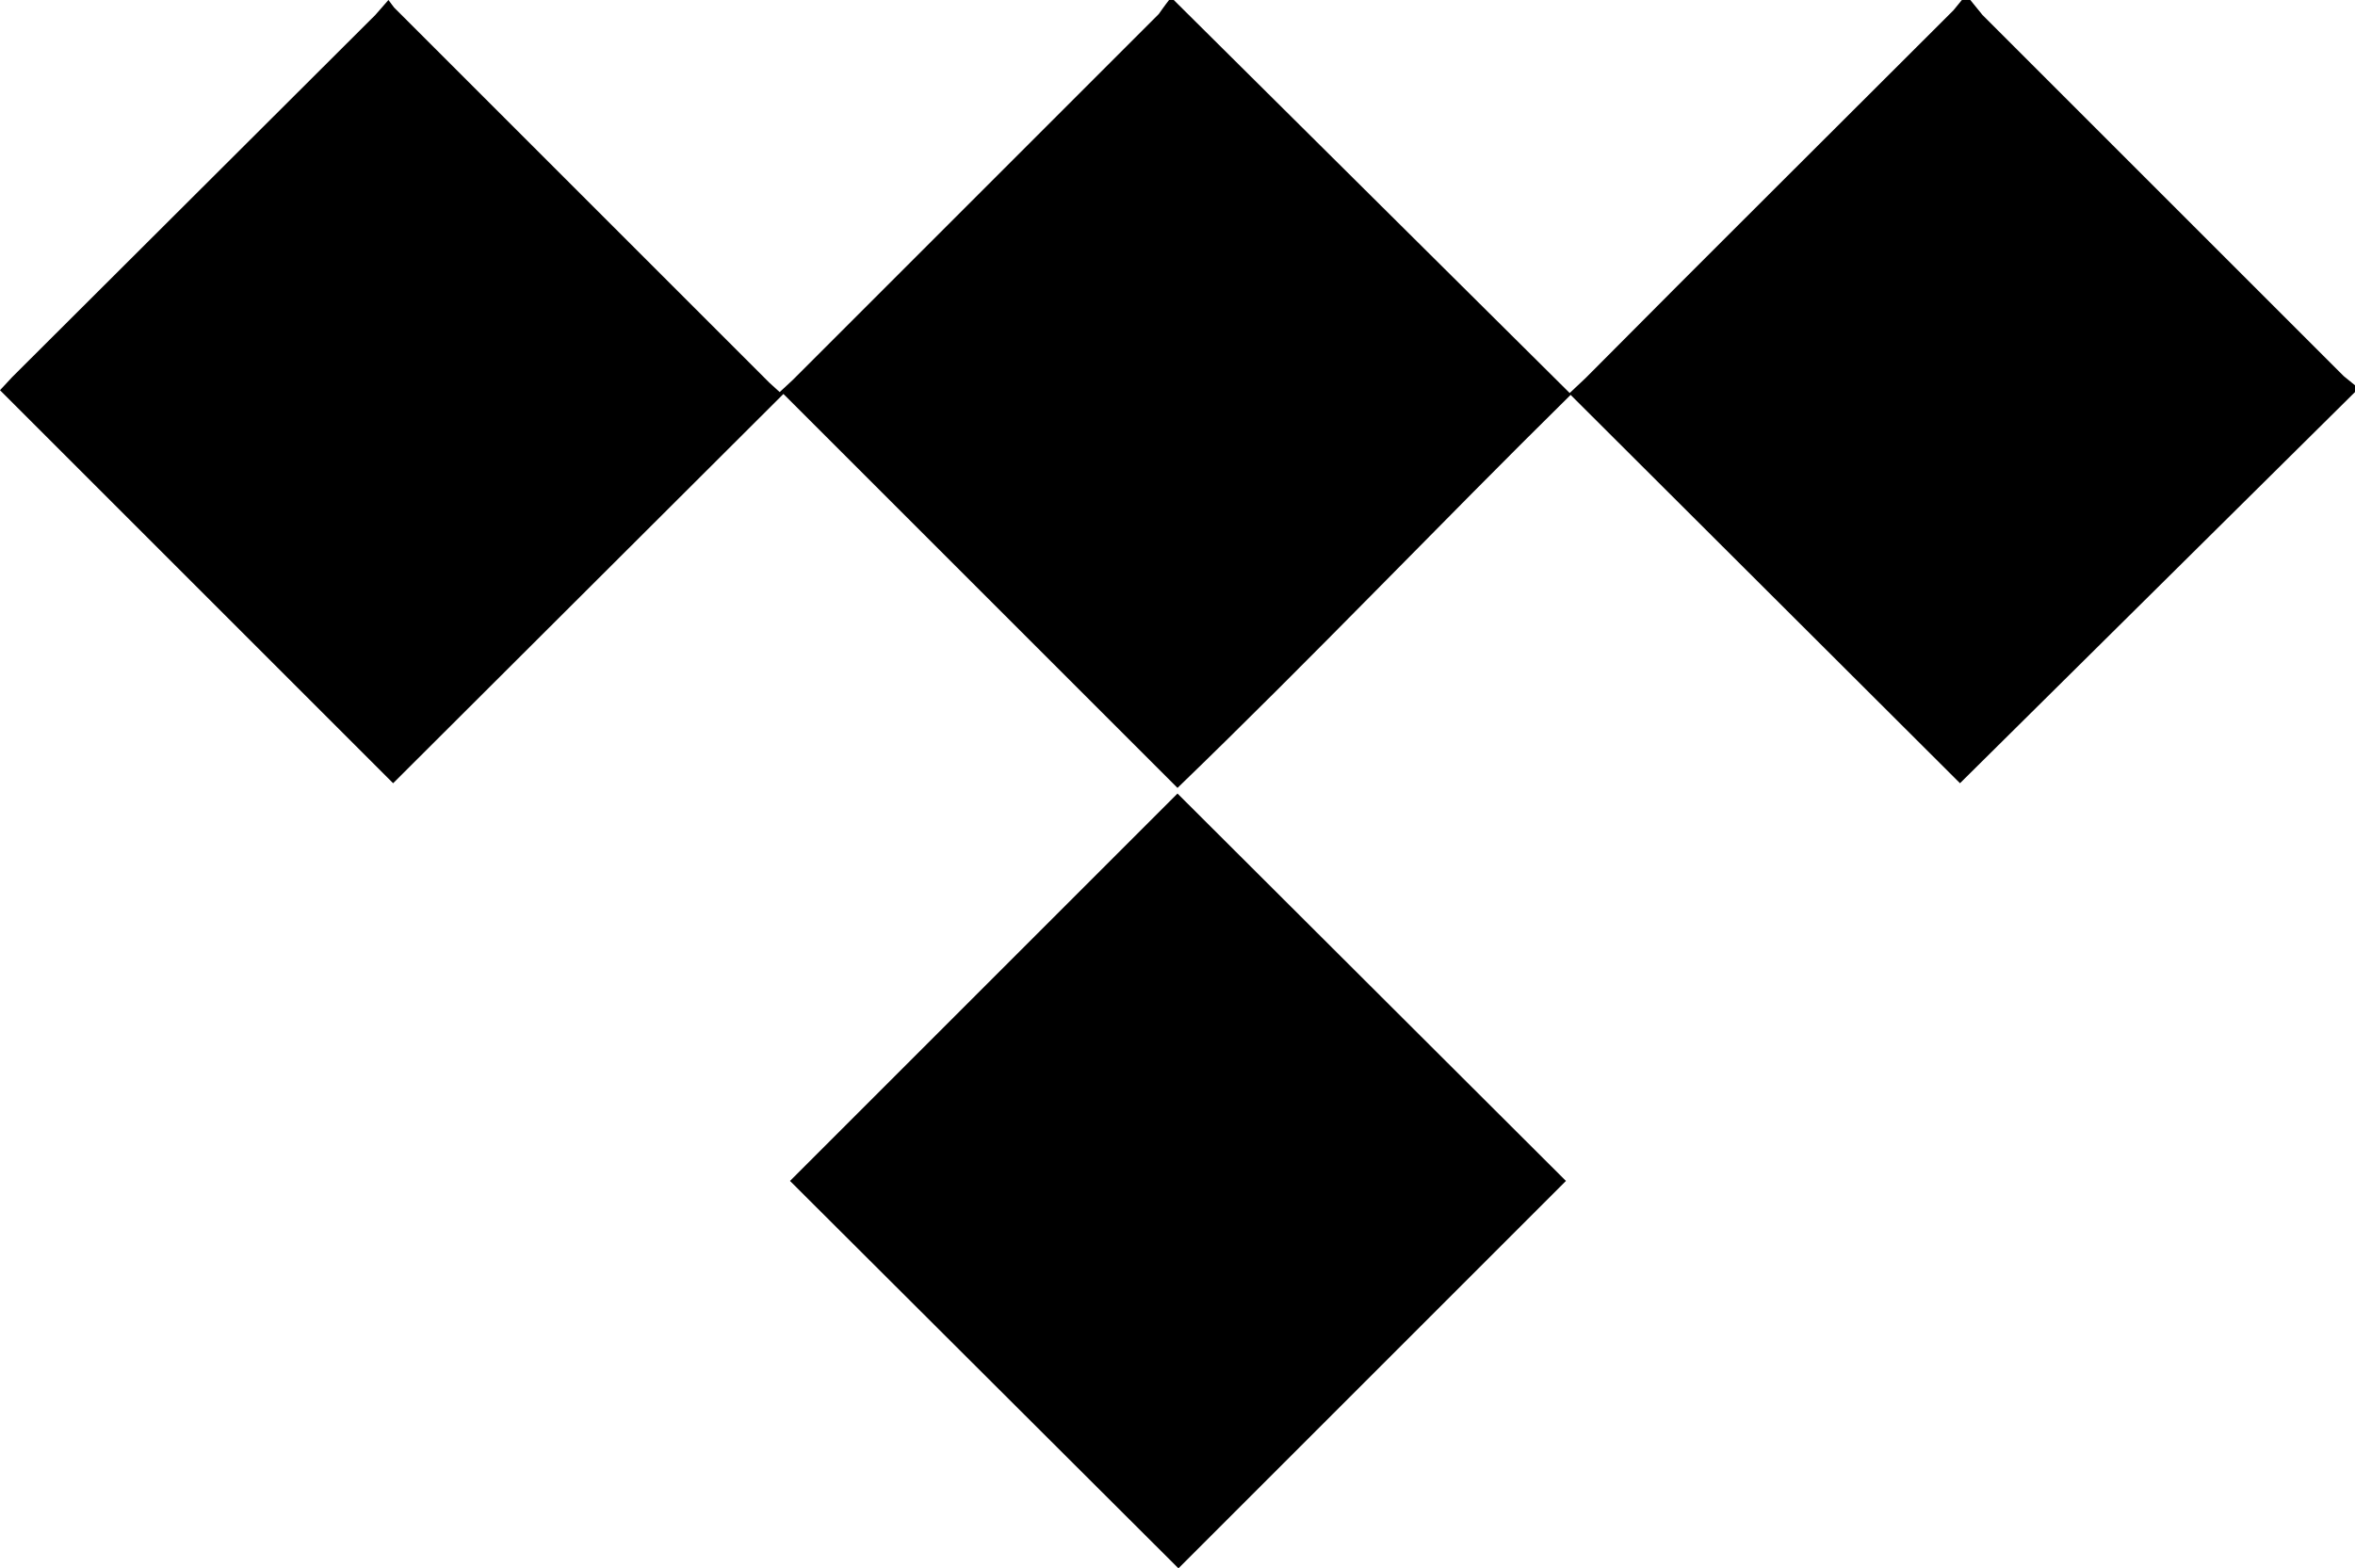
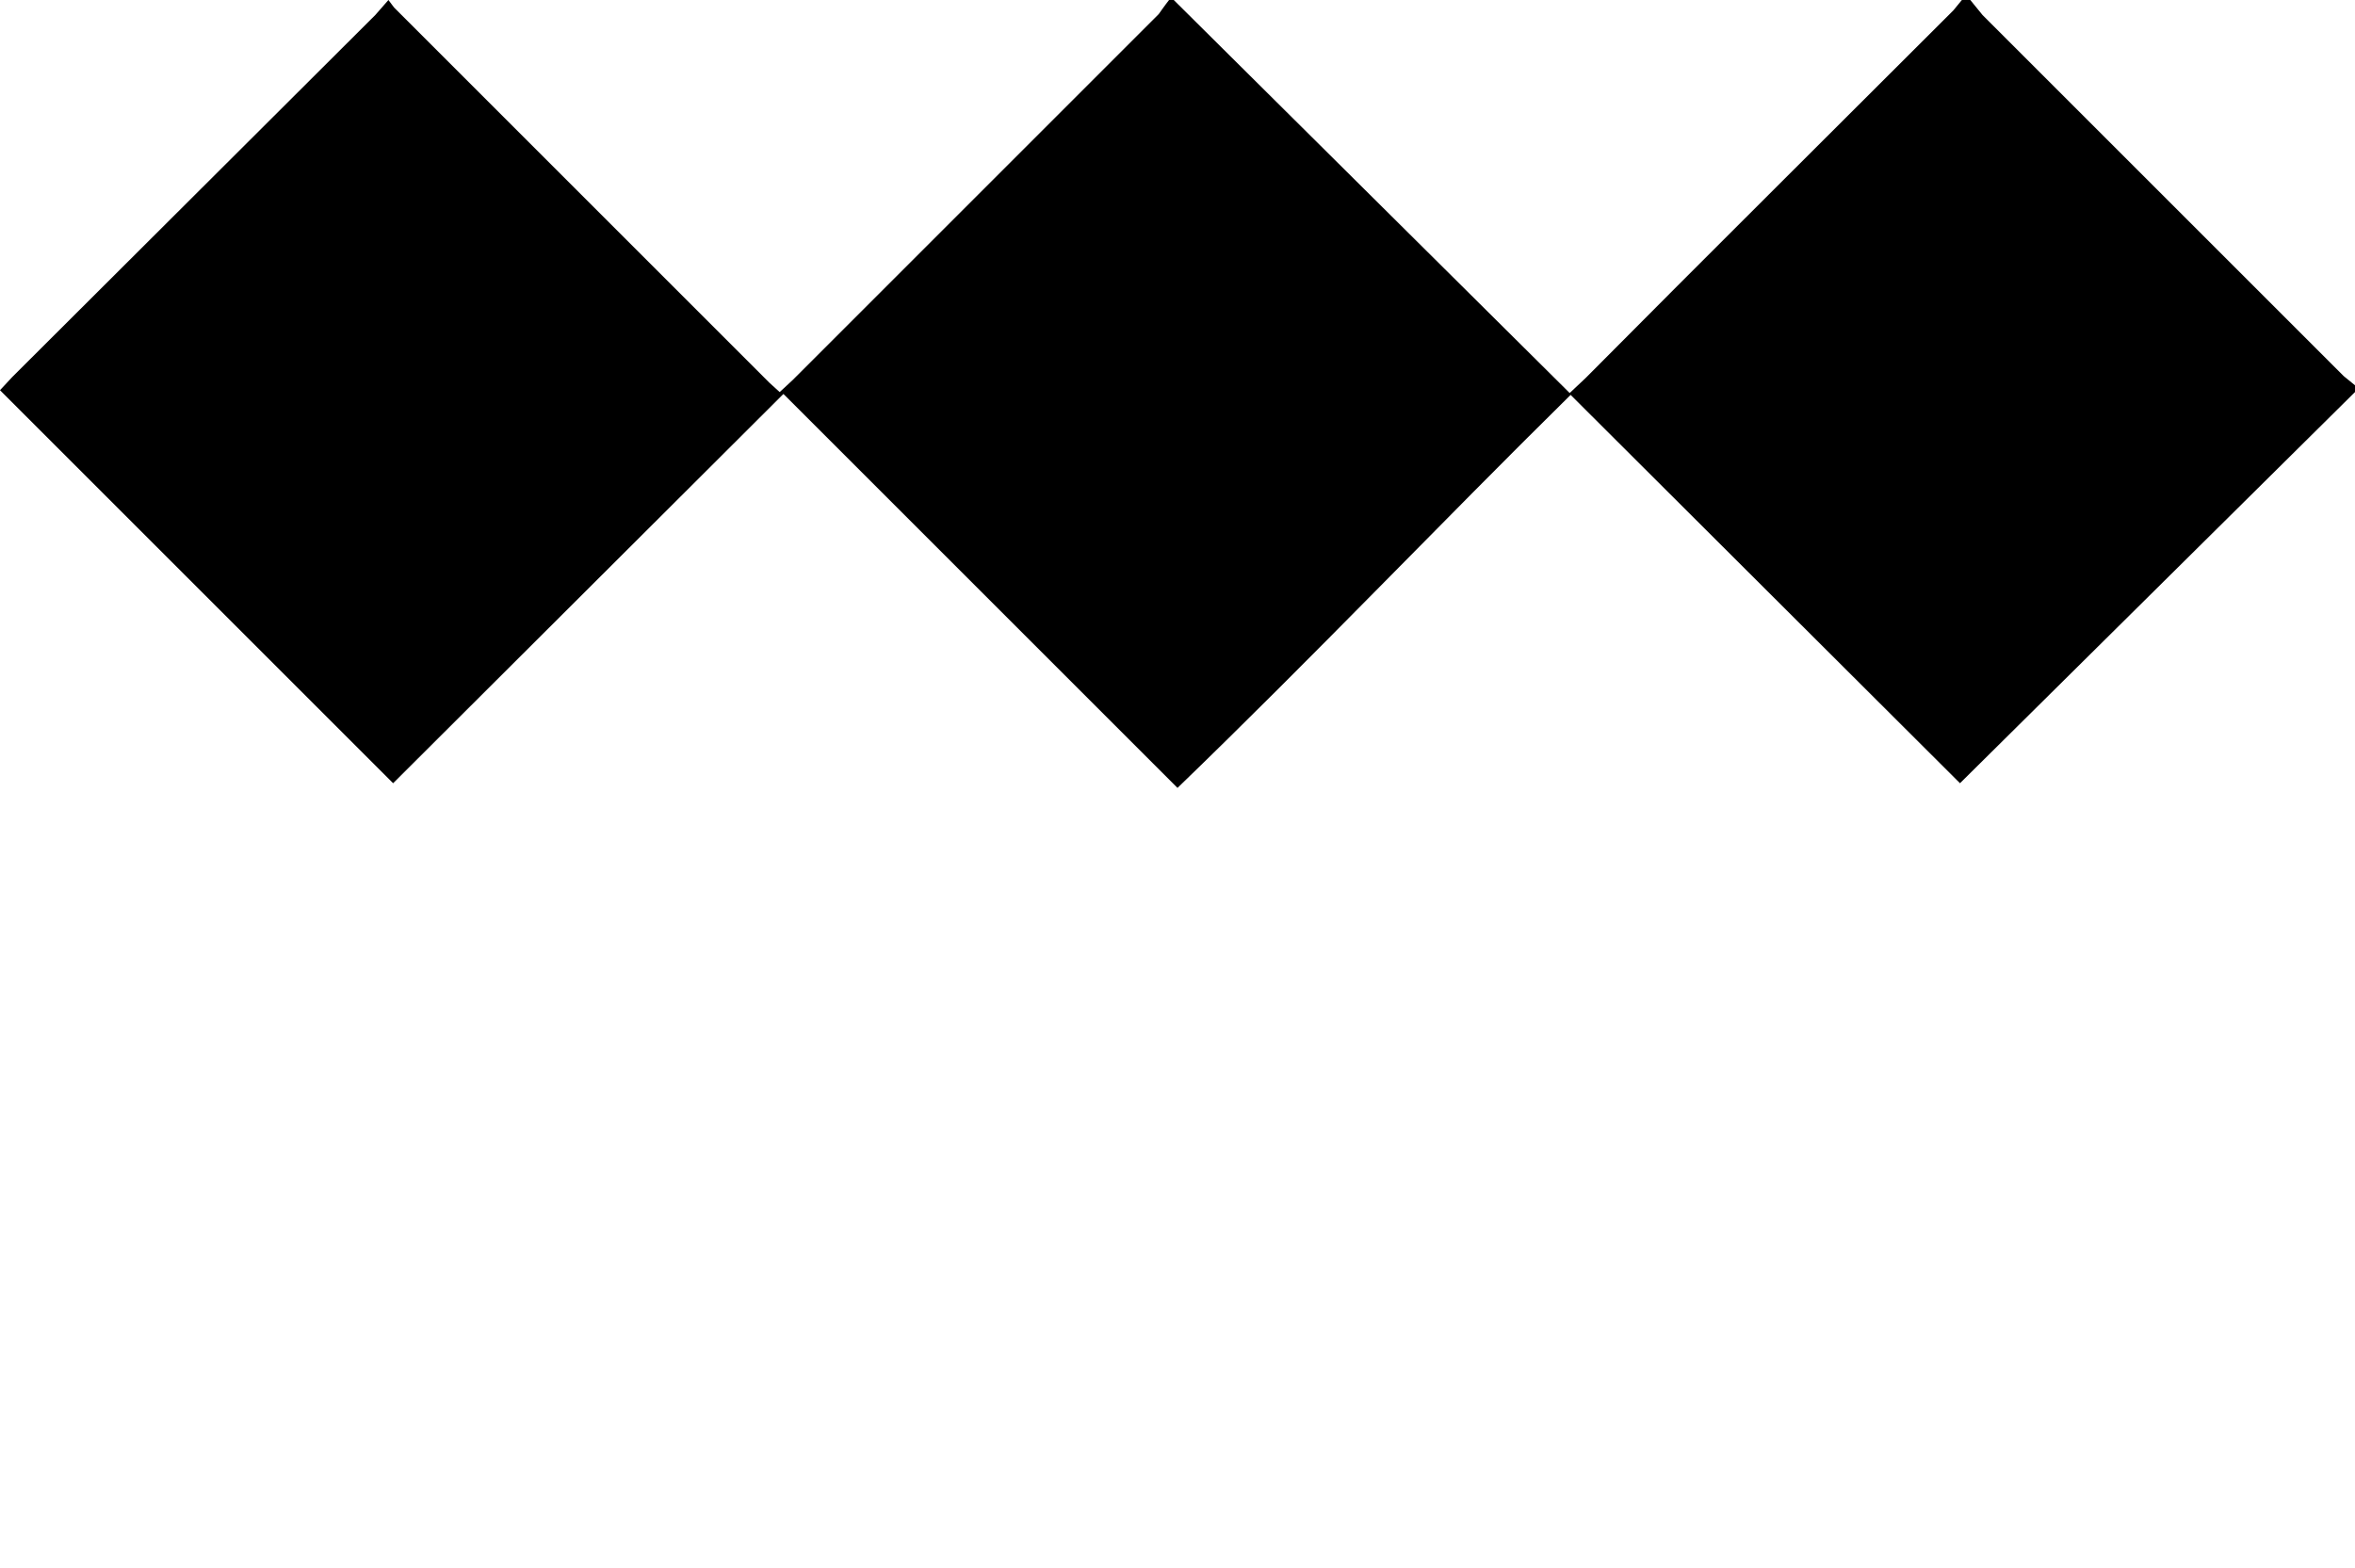
<svg xmlns="http://www.w3.org/2000/svg" viewBox="0 0 25.1 16.72">
  <path d="M21,1.41l.13.16,3.85,3.85.16.13L20.89,9.76,16.74,5.62C15.34,7,14,8.41,12.55,9.81l-4.2-4.2L4.19,9.76,0,5.57l.13-.14L4,1.57l.14-.16h0l.06.08,4,4,.11.1.14-.13,3.9-3.9s.07-.1.11-.15h.05L16.73,5.6l.17-.16c1.3-1.31,2.61-2.61,3.92-3.92l.09-.11Z" transform="translate(0 -1.41)" style="fill-rule:evenodd" />
-   <path d="M8.42,14l4.13-4.13L16.69,14l-4.13,4.13Z" transform="translate(0 -1.41)" style="fill-rule:evenodd" />
</svg>